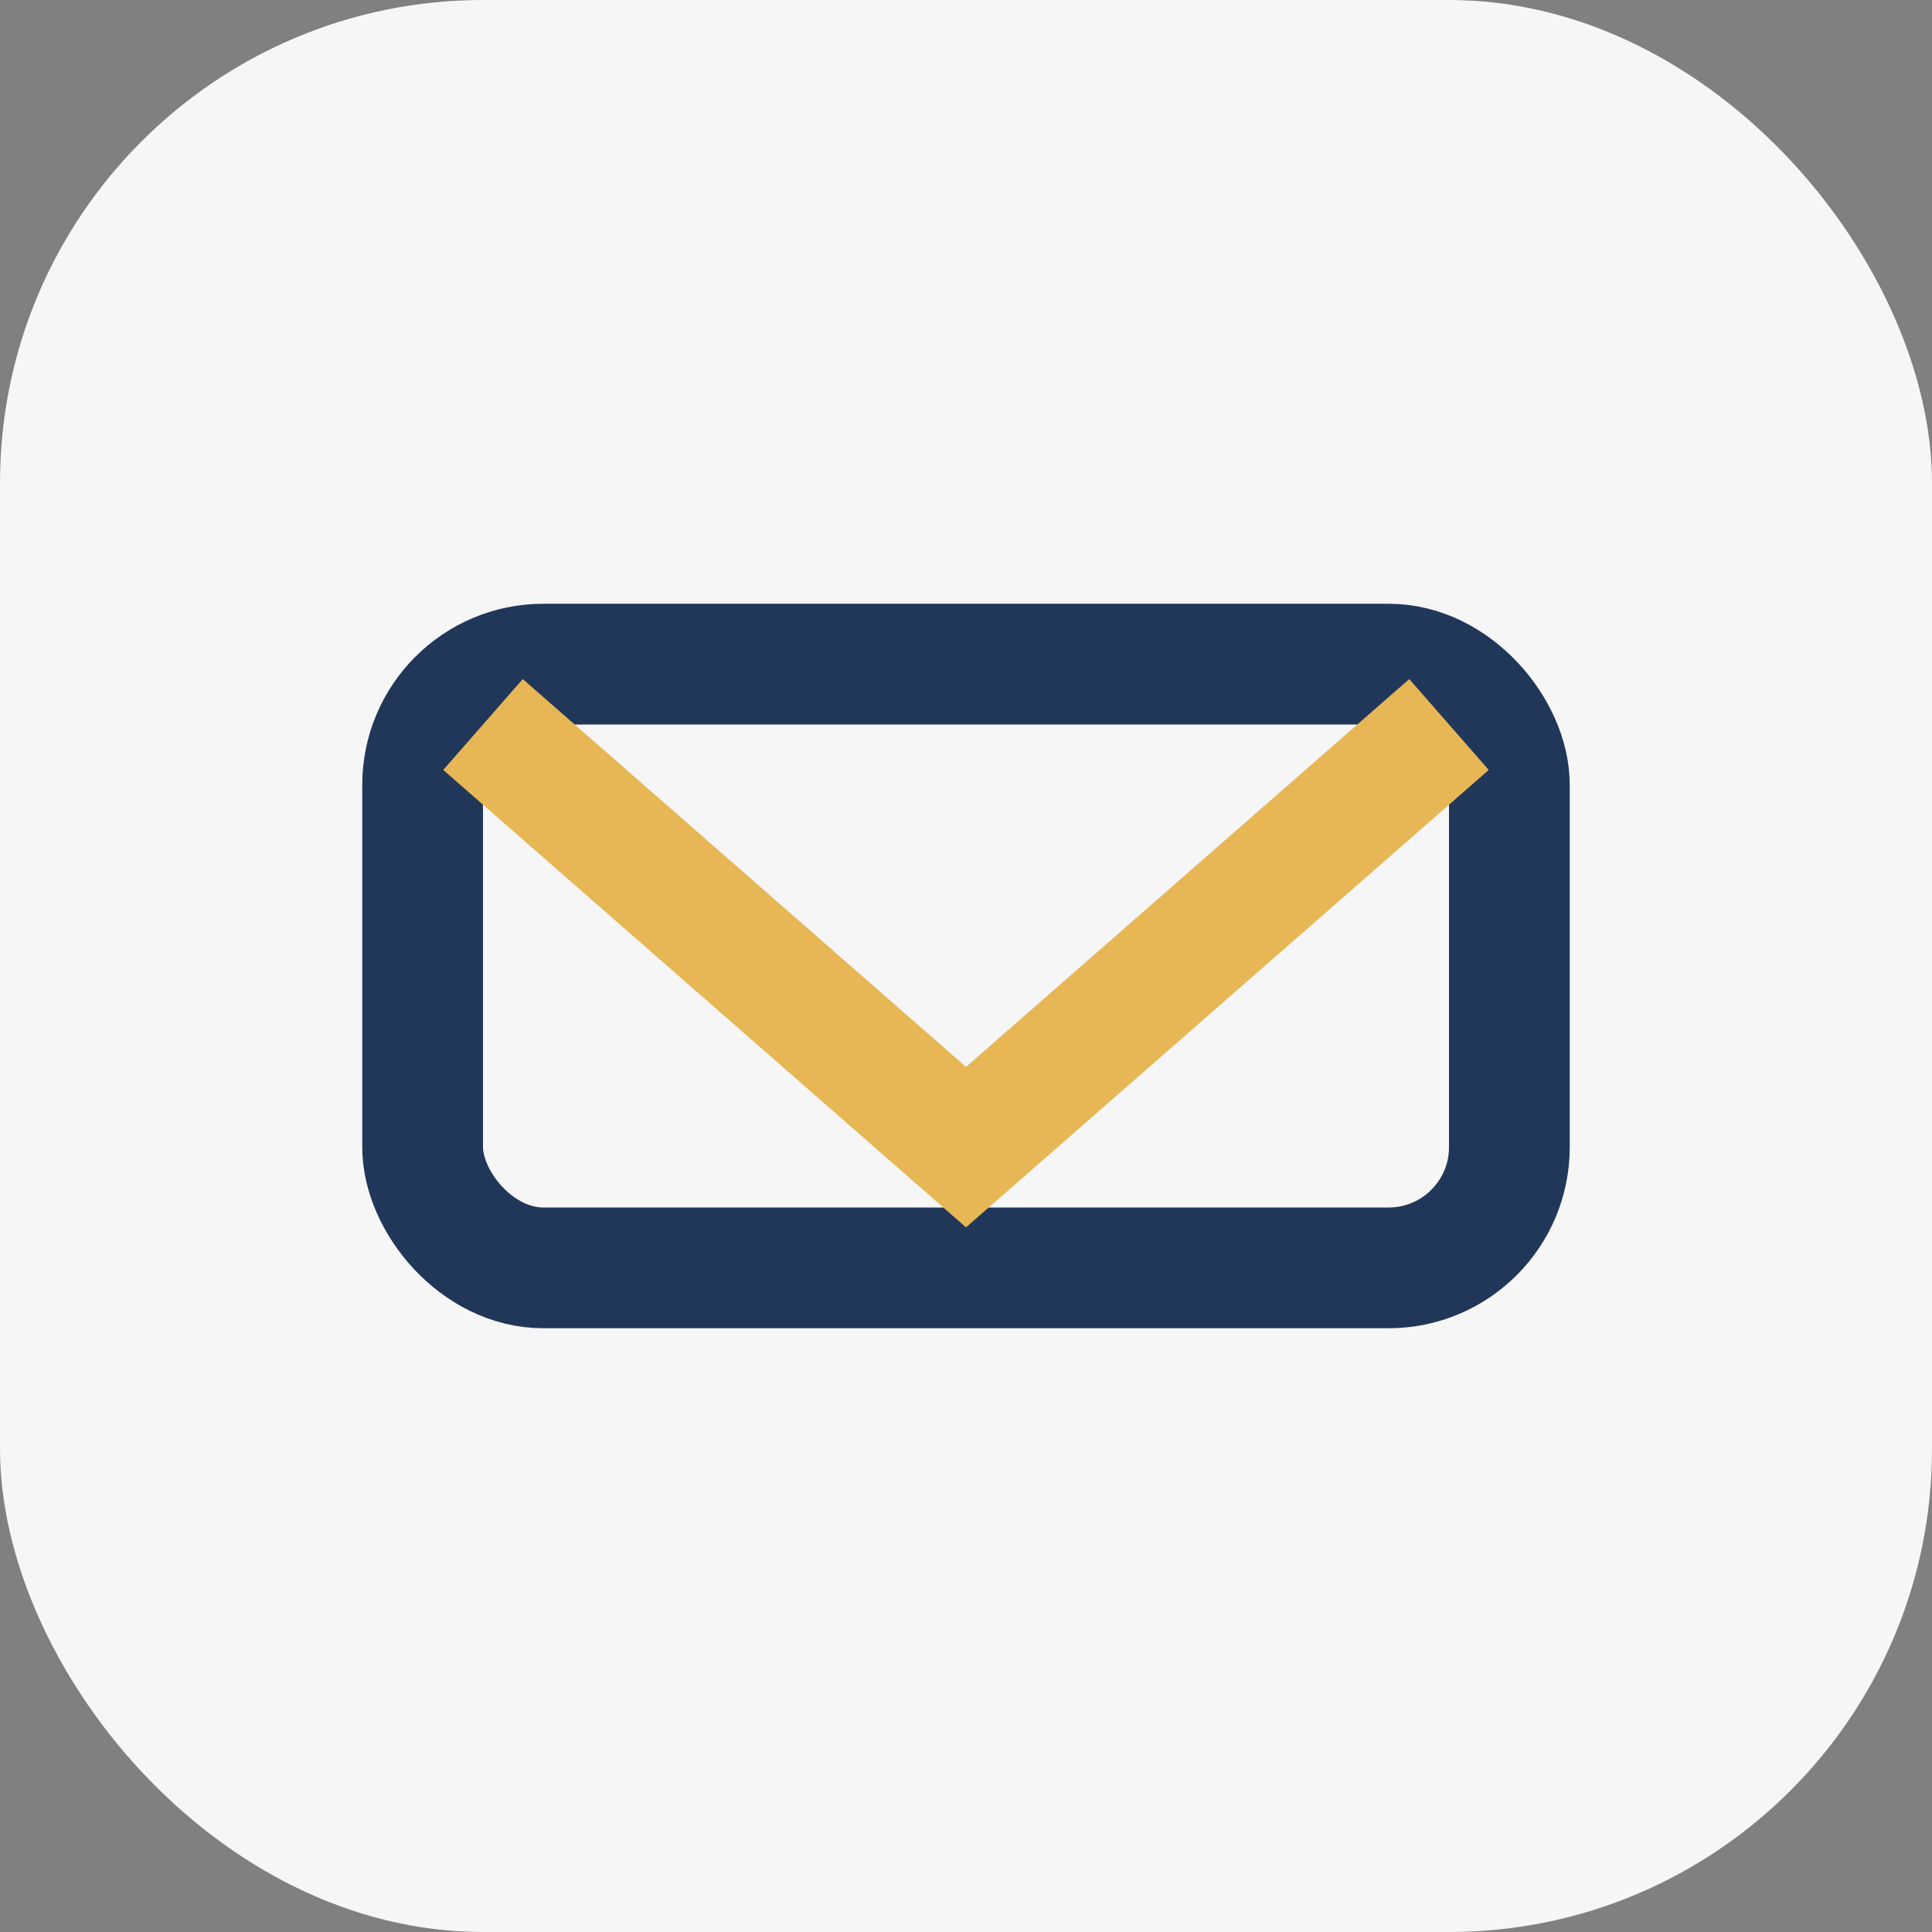
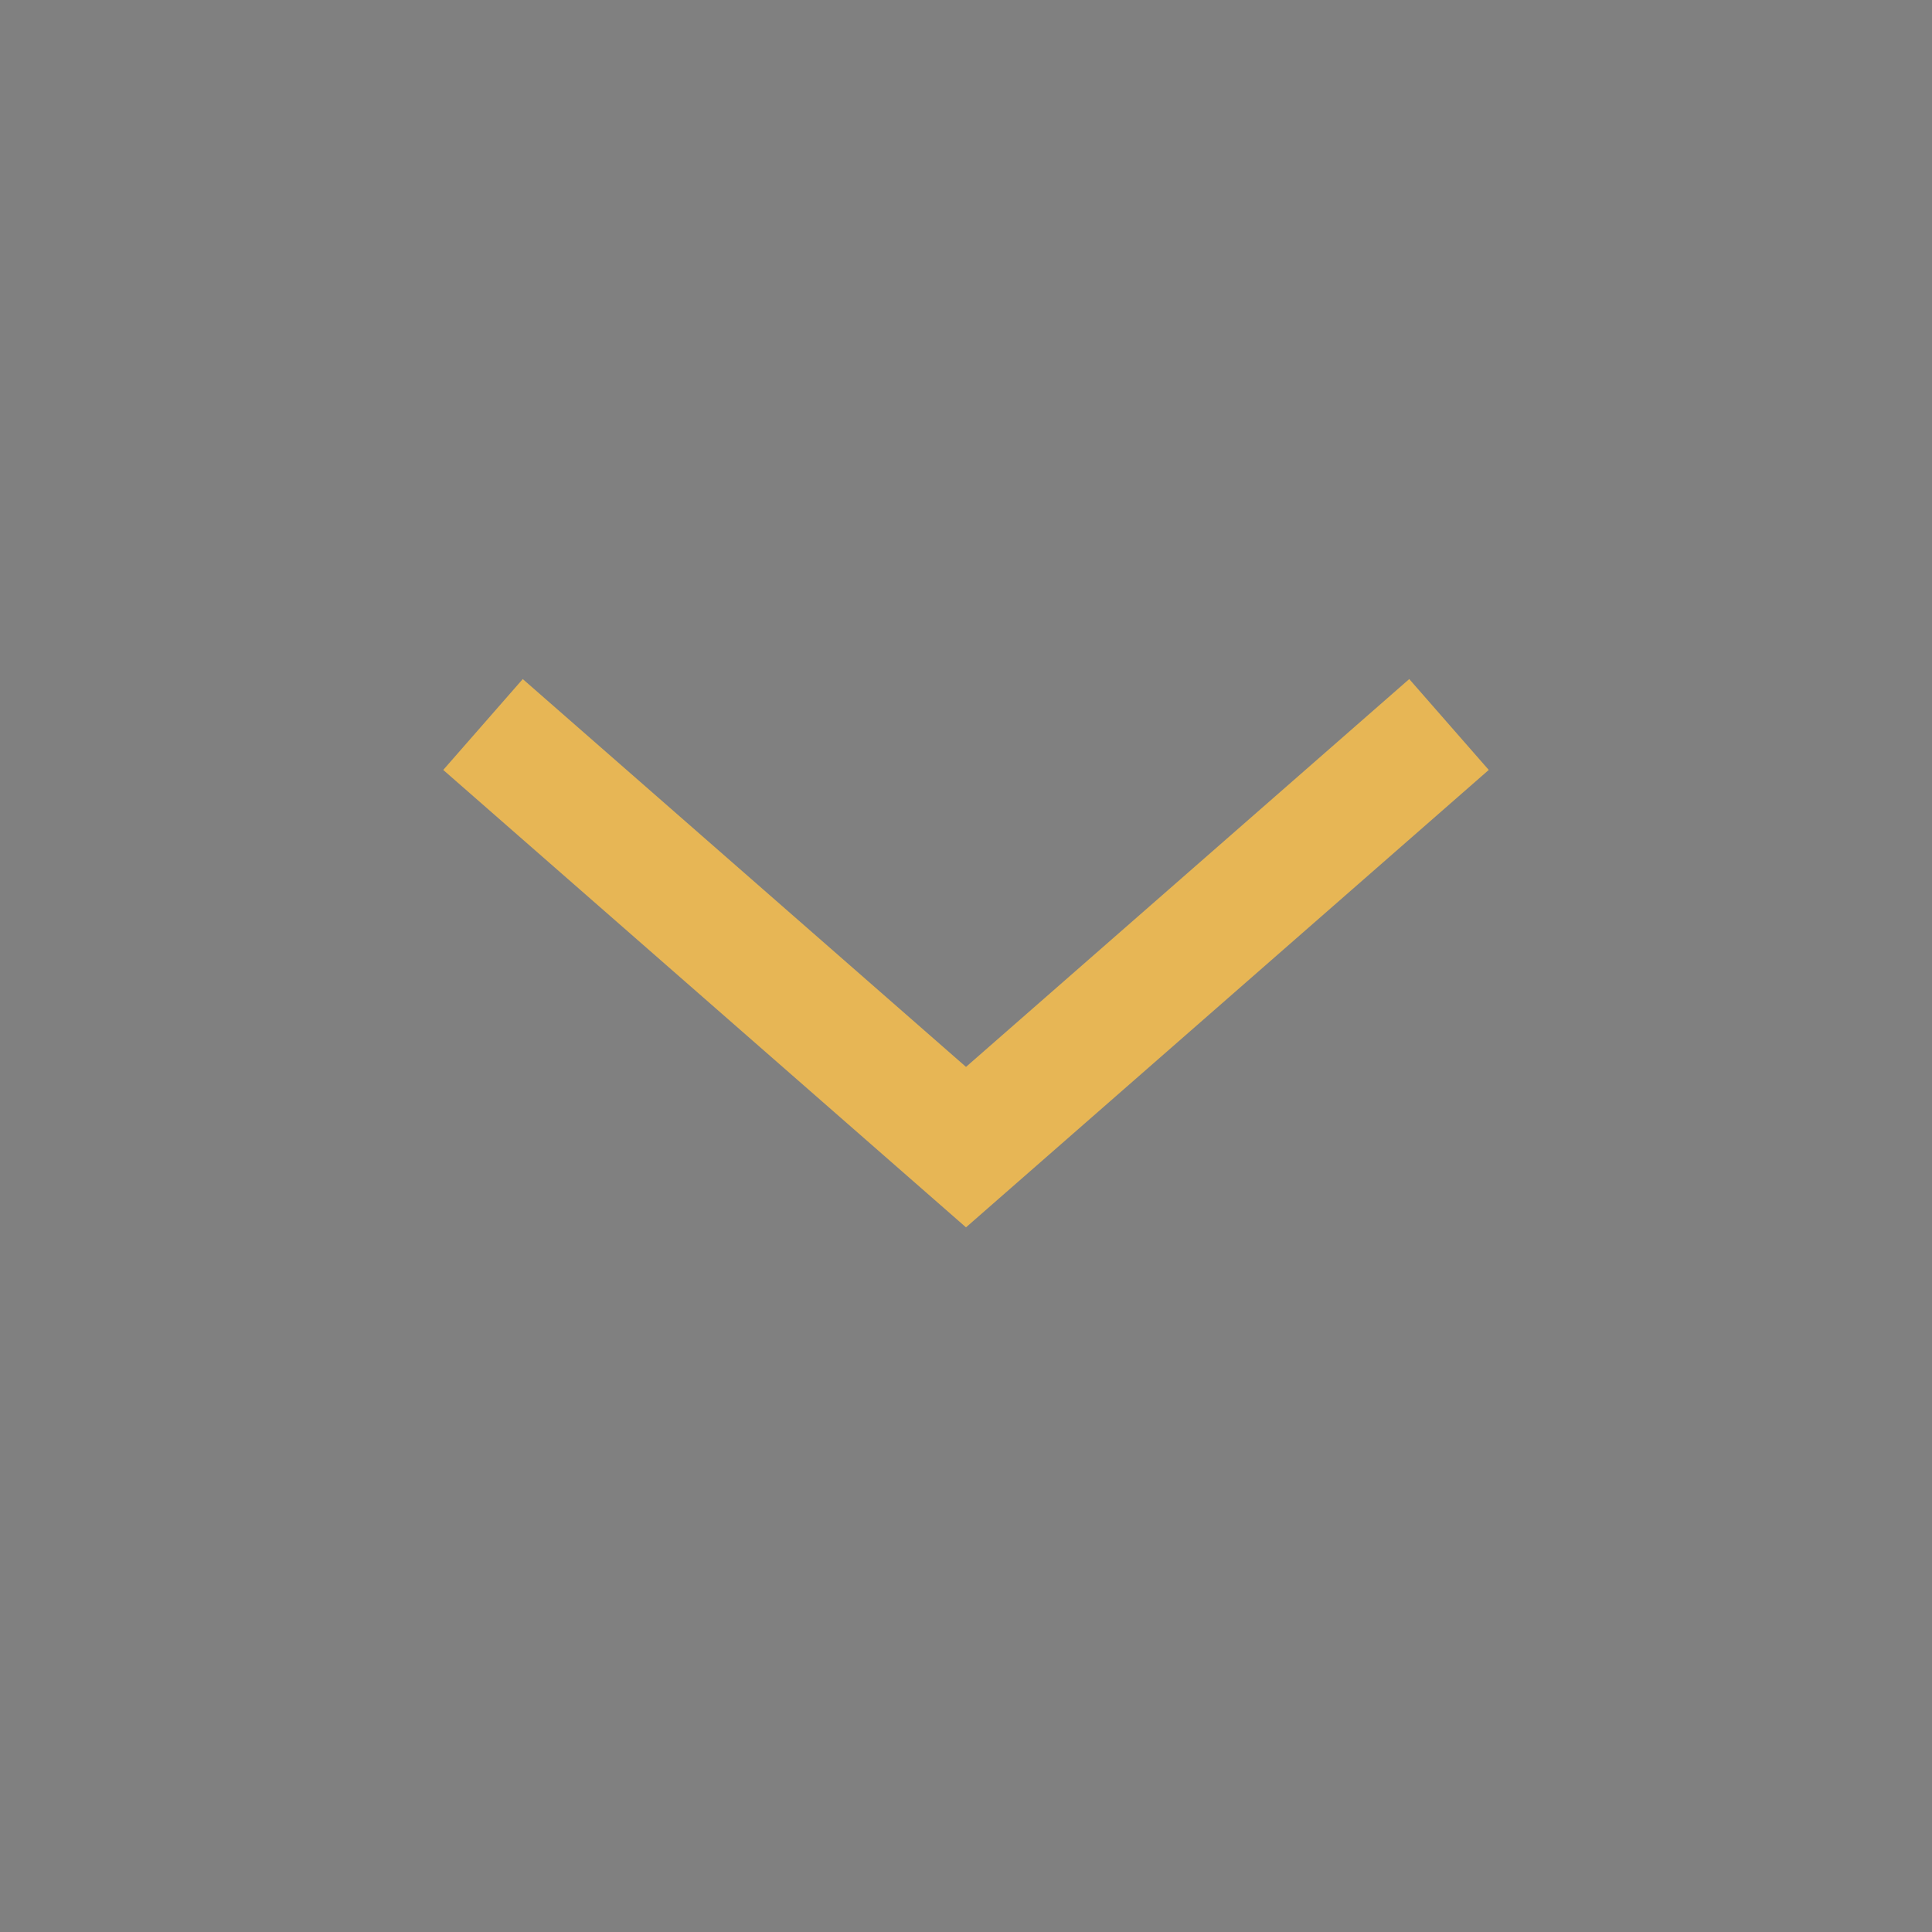
<svg xmlns="http://www.w3.org/2000/svg" width="32" height="32" viewBox="0 0 32 32">
  <rect x="0" y="0" width="32" height="32" fill="#808080" stroke="none" />
-   <rect width="32" height="32" rx="8" fill="#F6F6F6" />
-   <rect x="7" y="11" width="18" height="10" rx="2" fill="none" stroke="#21375A" stroke-width="2" />
  <path d="M8 12l8 7 8-7" fill="none" stroke="#E7B655" stroke-width="2" />
</svg>